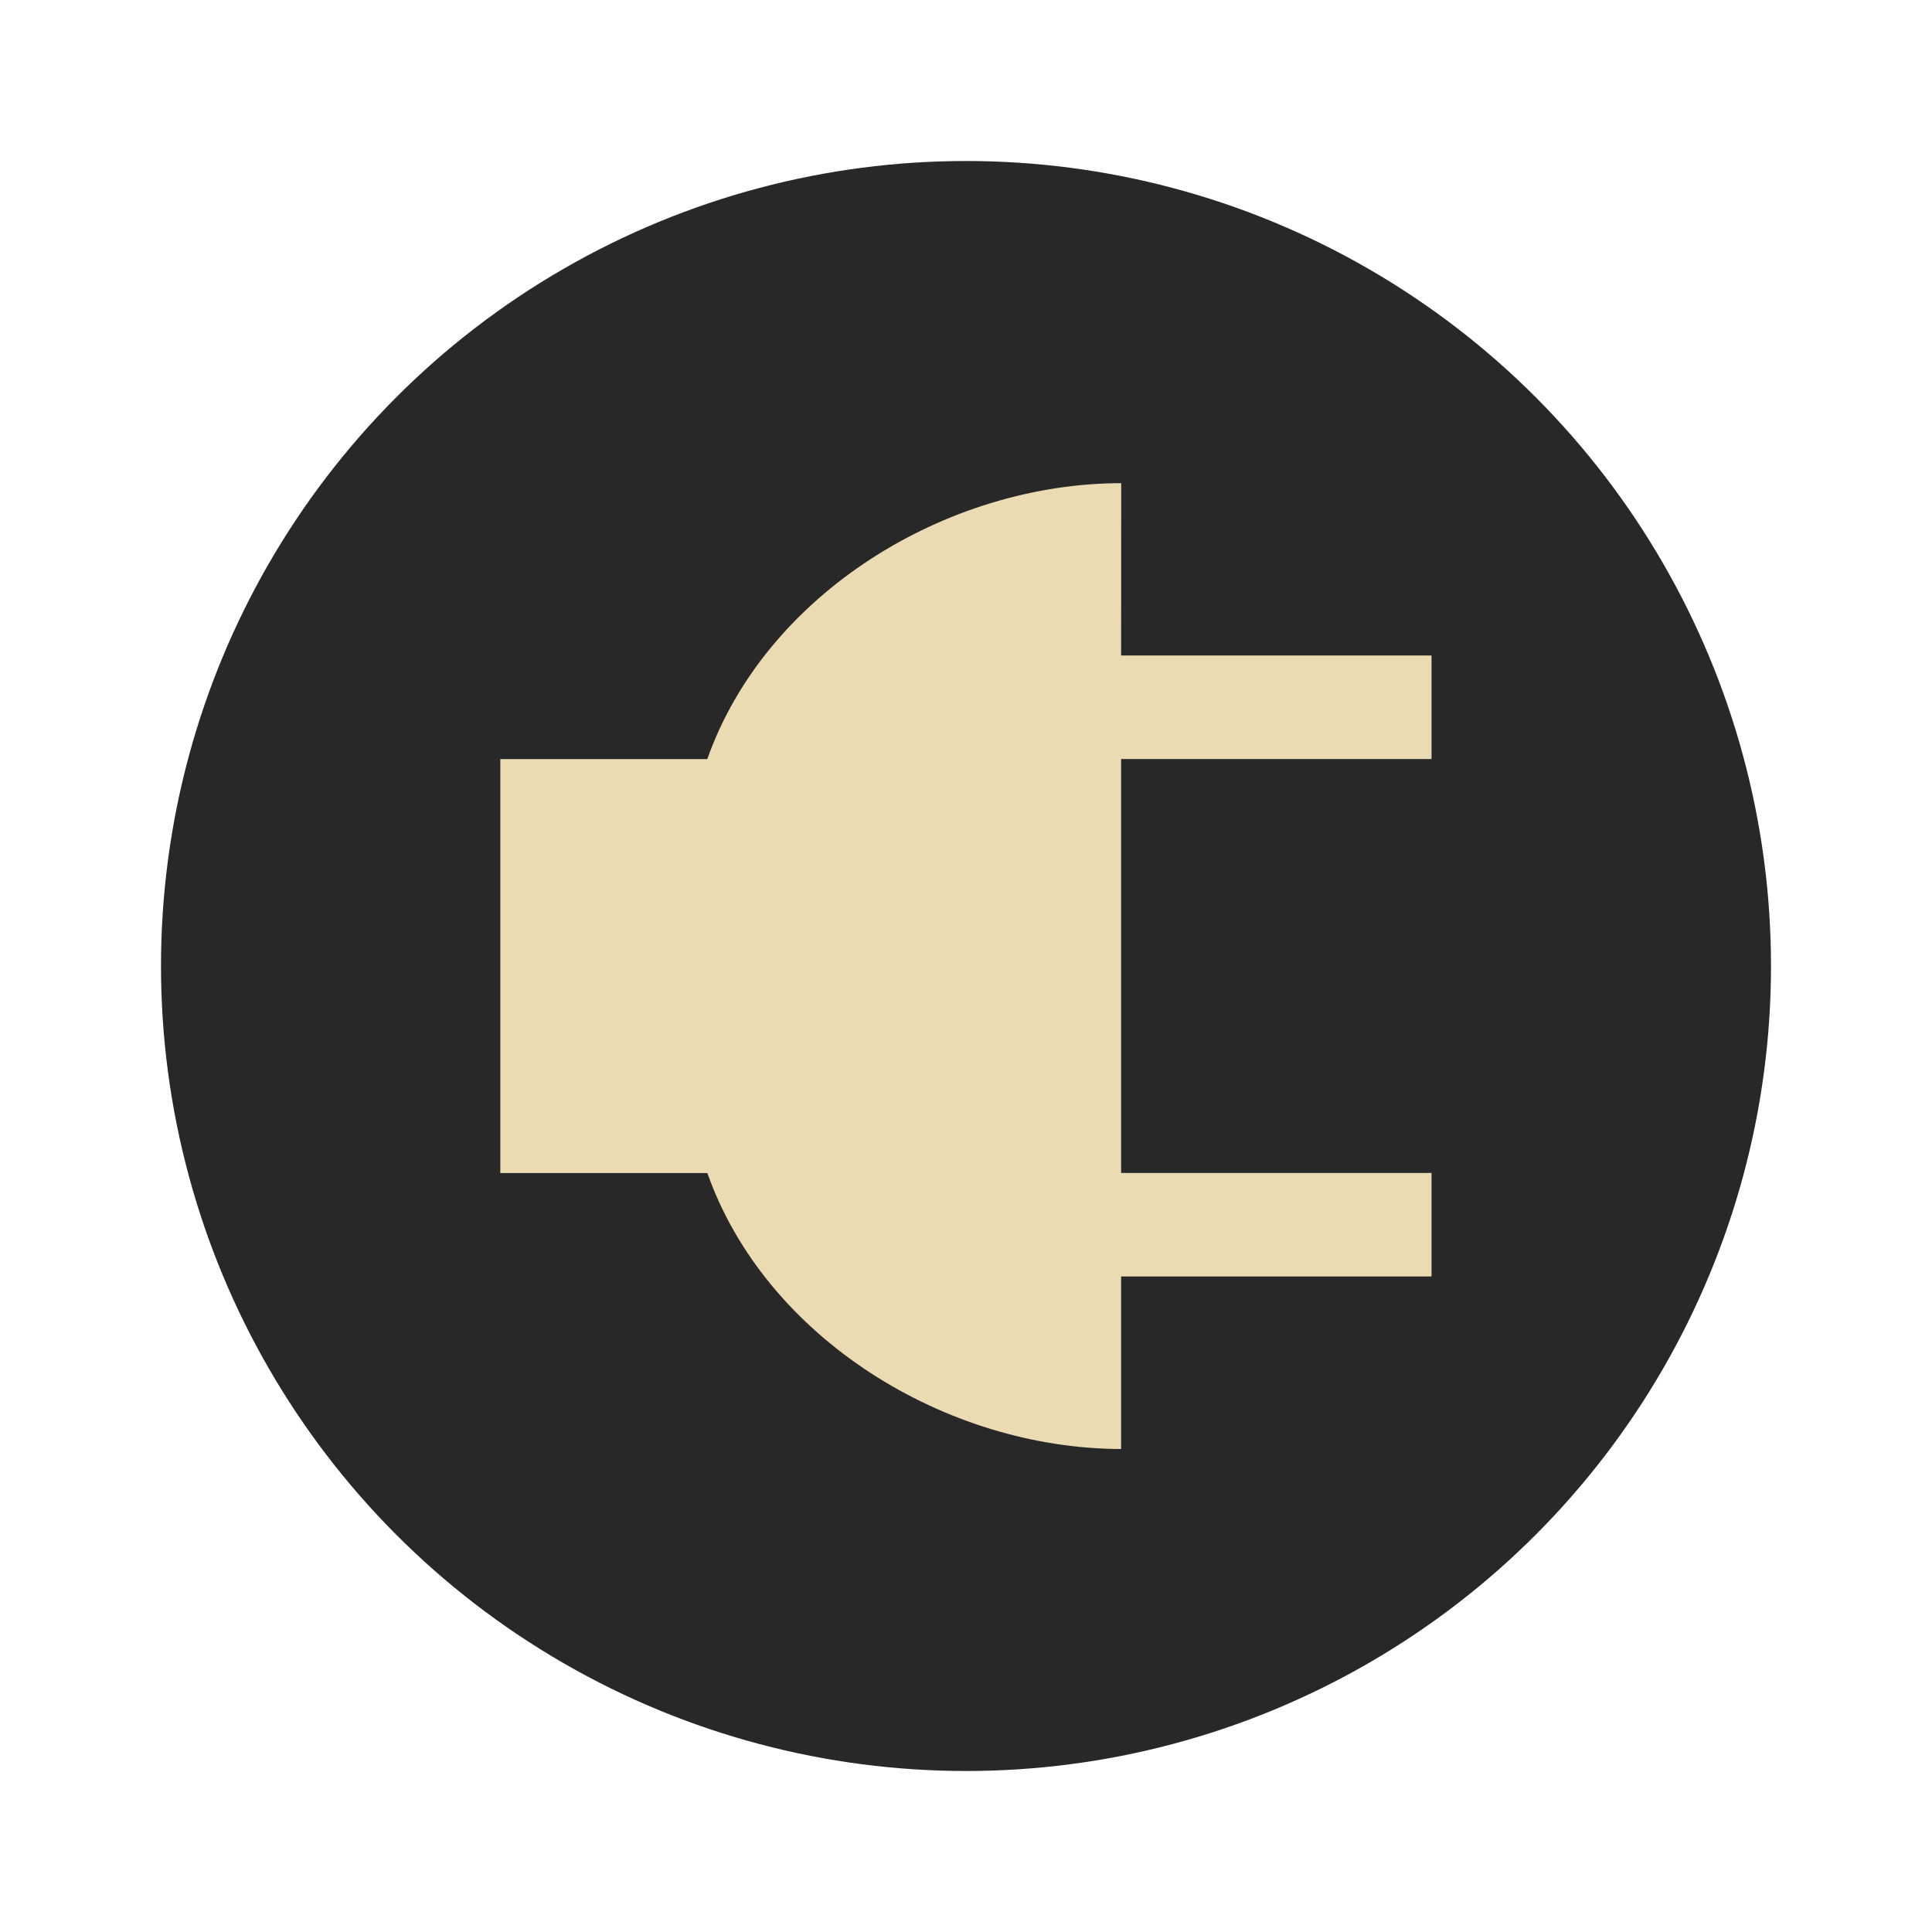
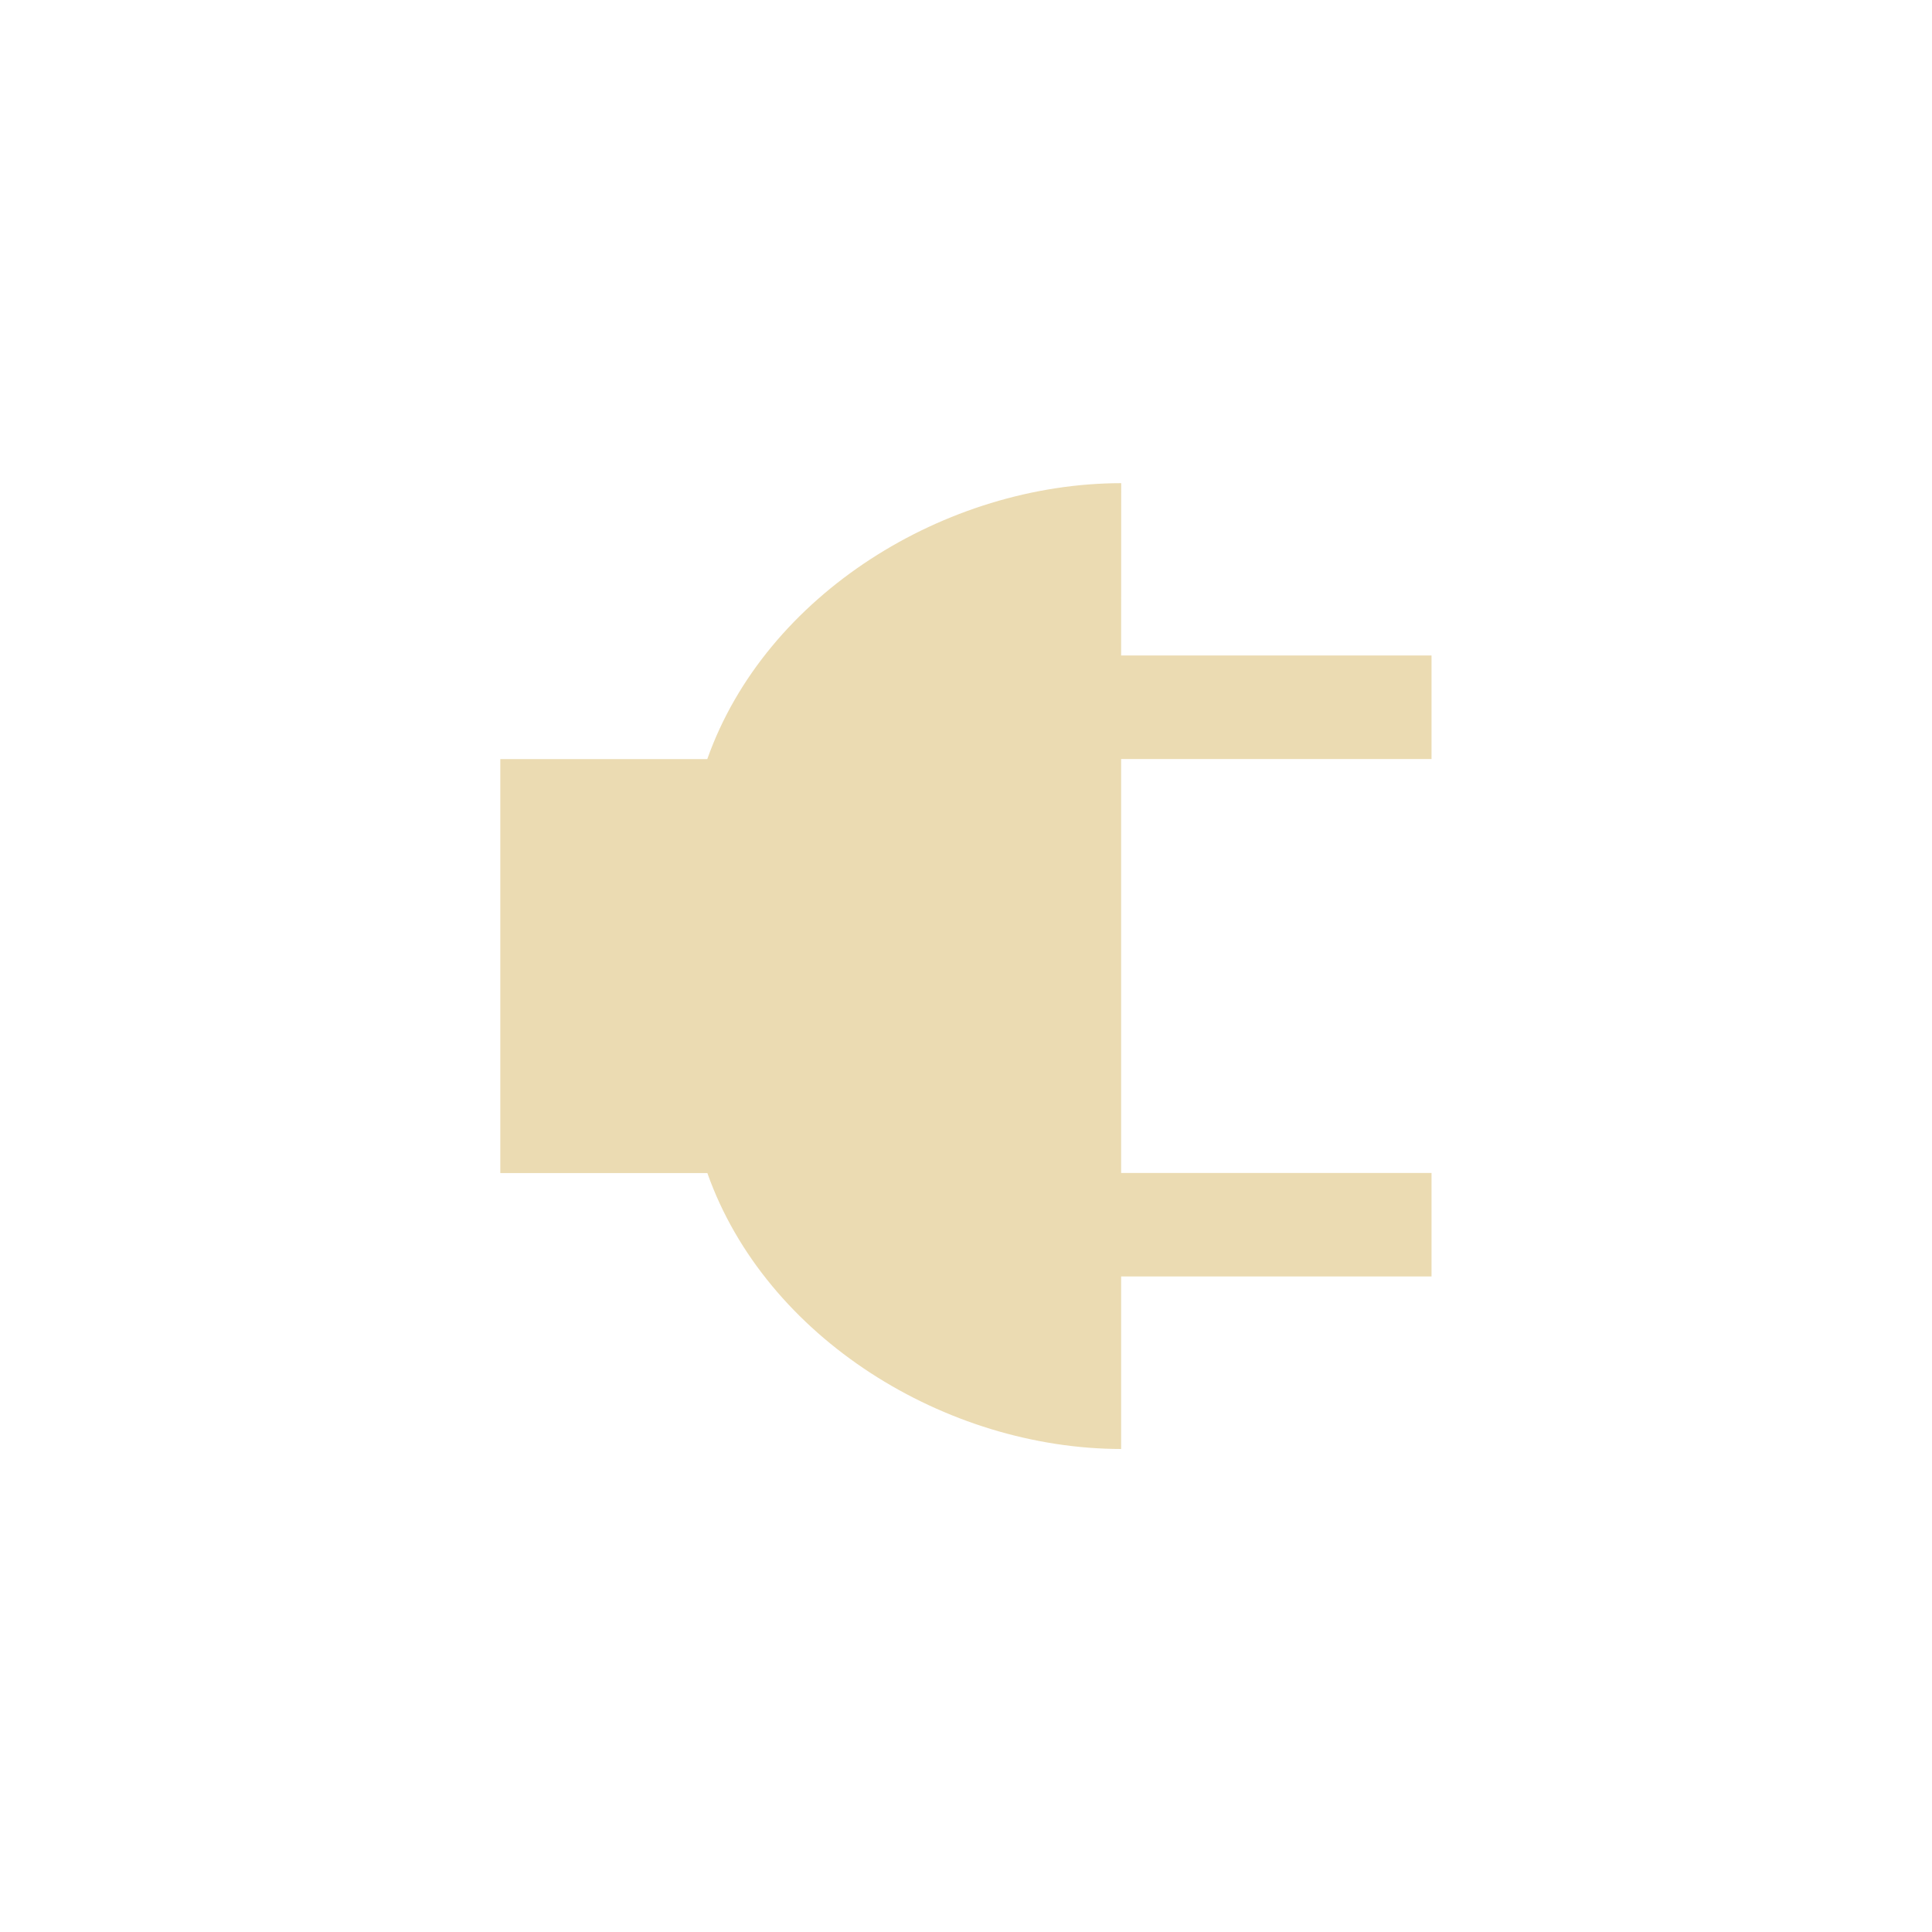
<svg xmlns="http://www.w3.org/2000/svg" width="24" height="24" version="1.1" viewBox="0 0 24 24">
-   <circle cx="12" cy="12" r="10" fill="#282828" />
  <path d="m13.928 6.002c-2.177 0.002-4.416 1.375-5.142 3.428h-2.571v5.142h2.572c0.725 2.052 2.964 3.425 5.14 3.428v-2.143h3.856v-1.286h-3.856v-5.142h3.856v-1.286h-3.856z" fill="#ebdbb2" stroke-width="1.286" />
</svg>